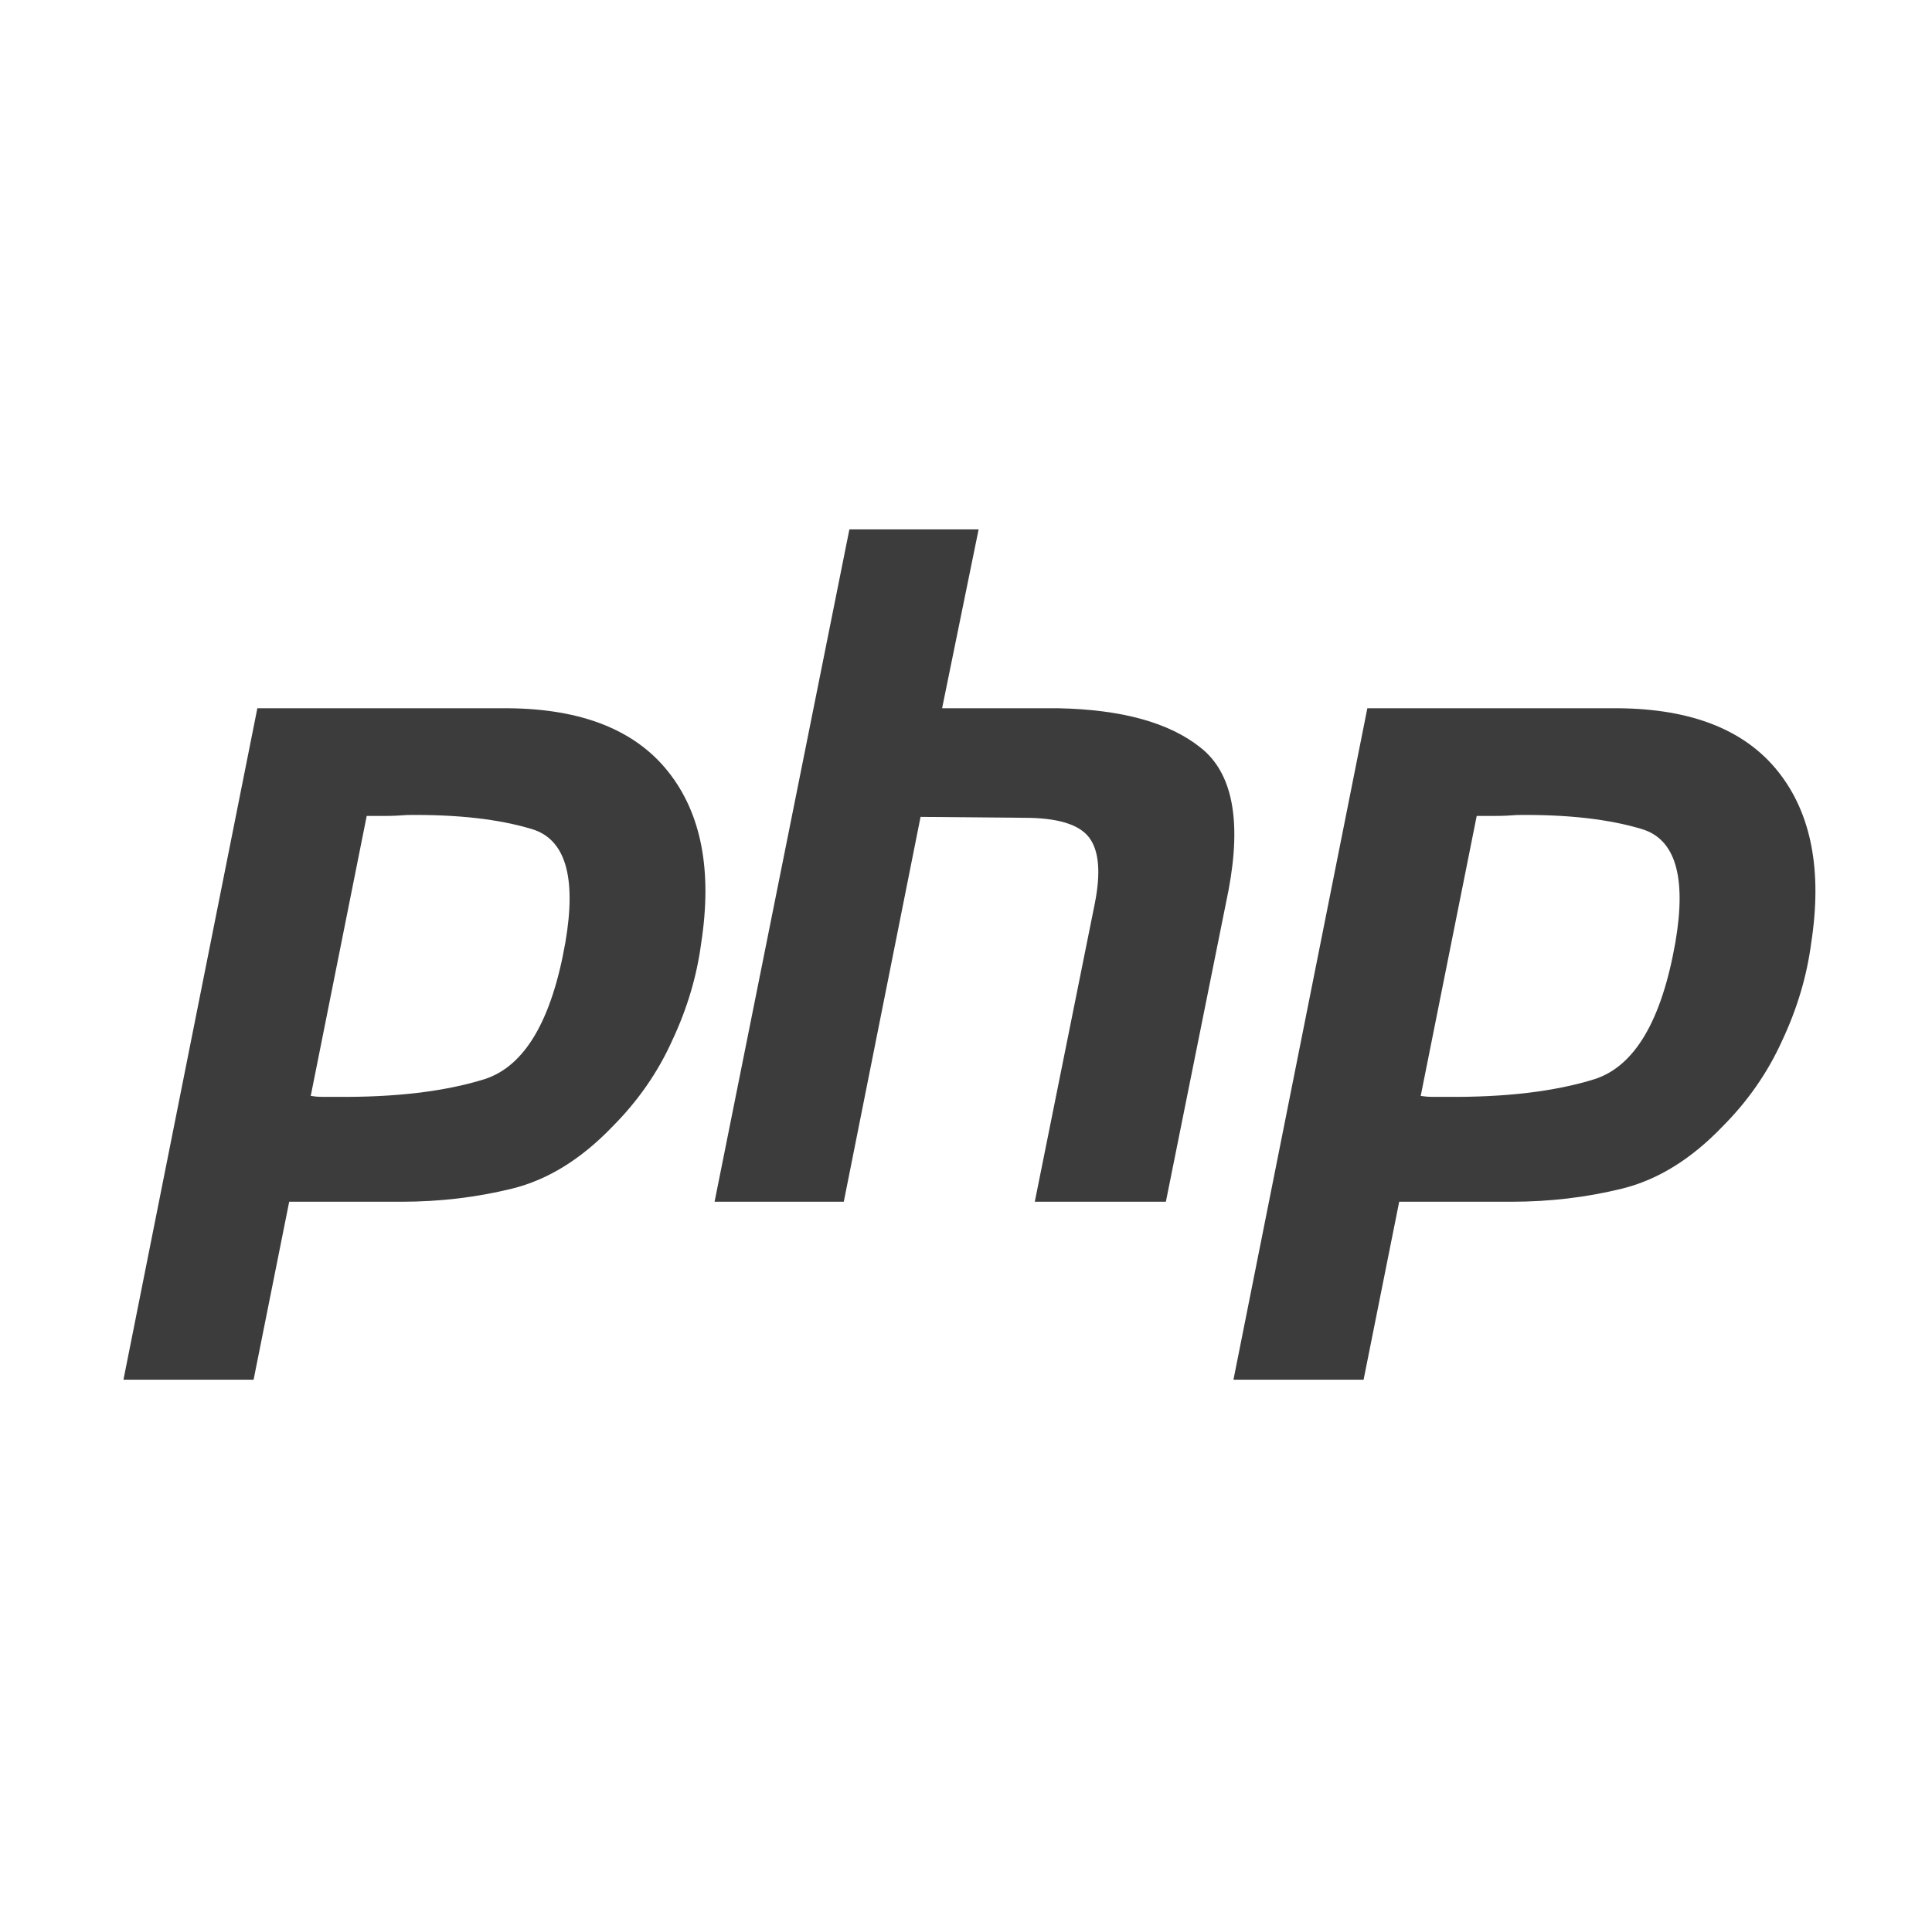
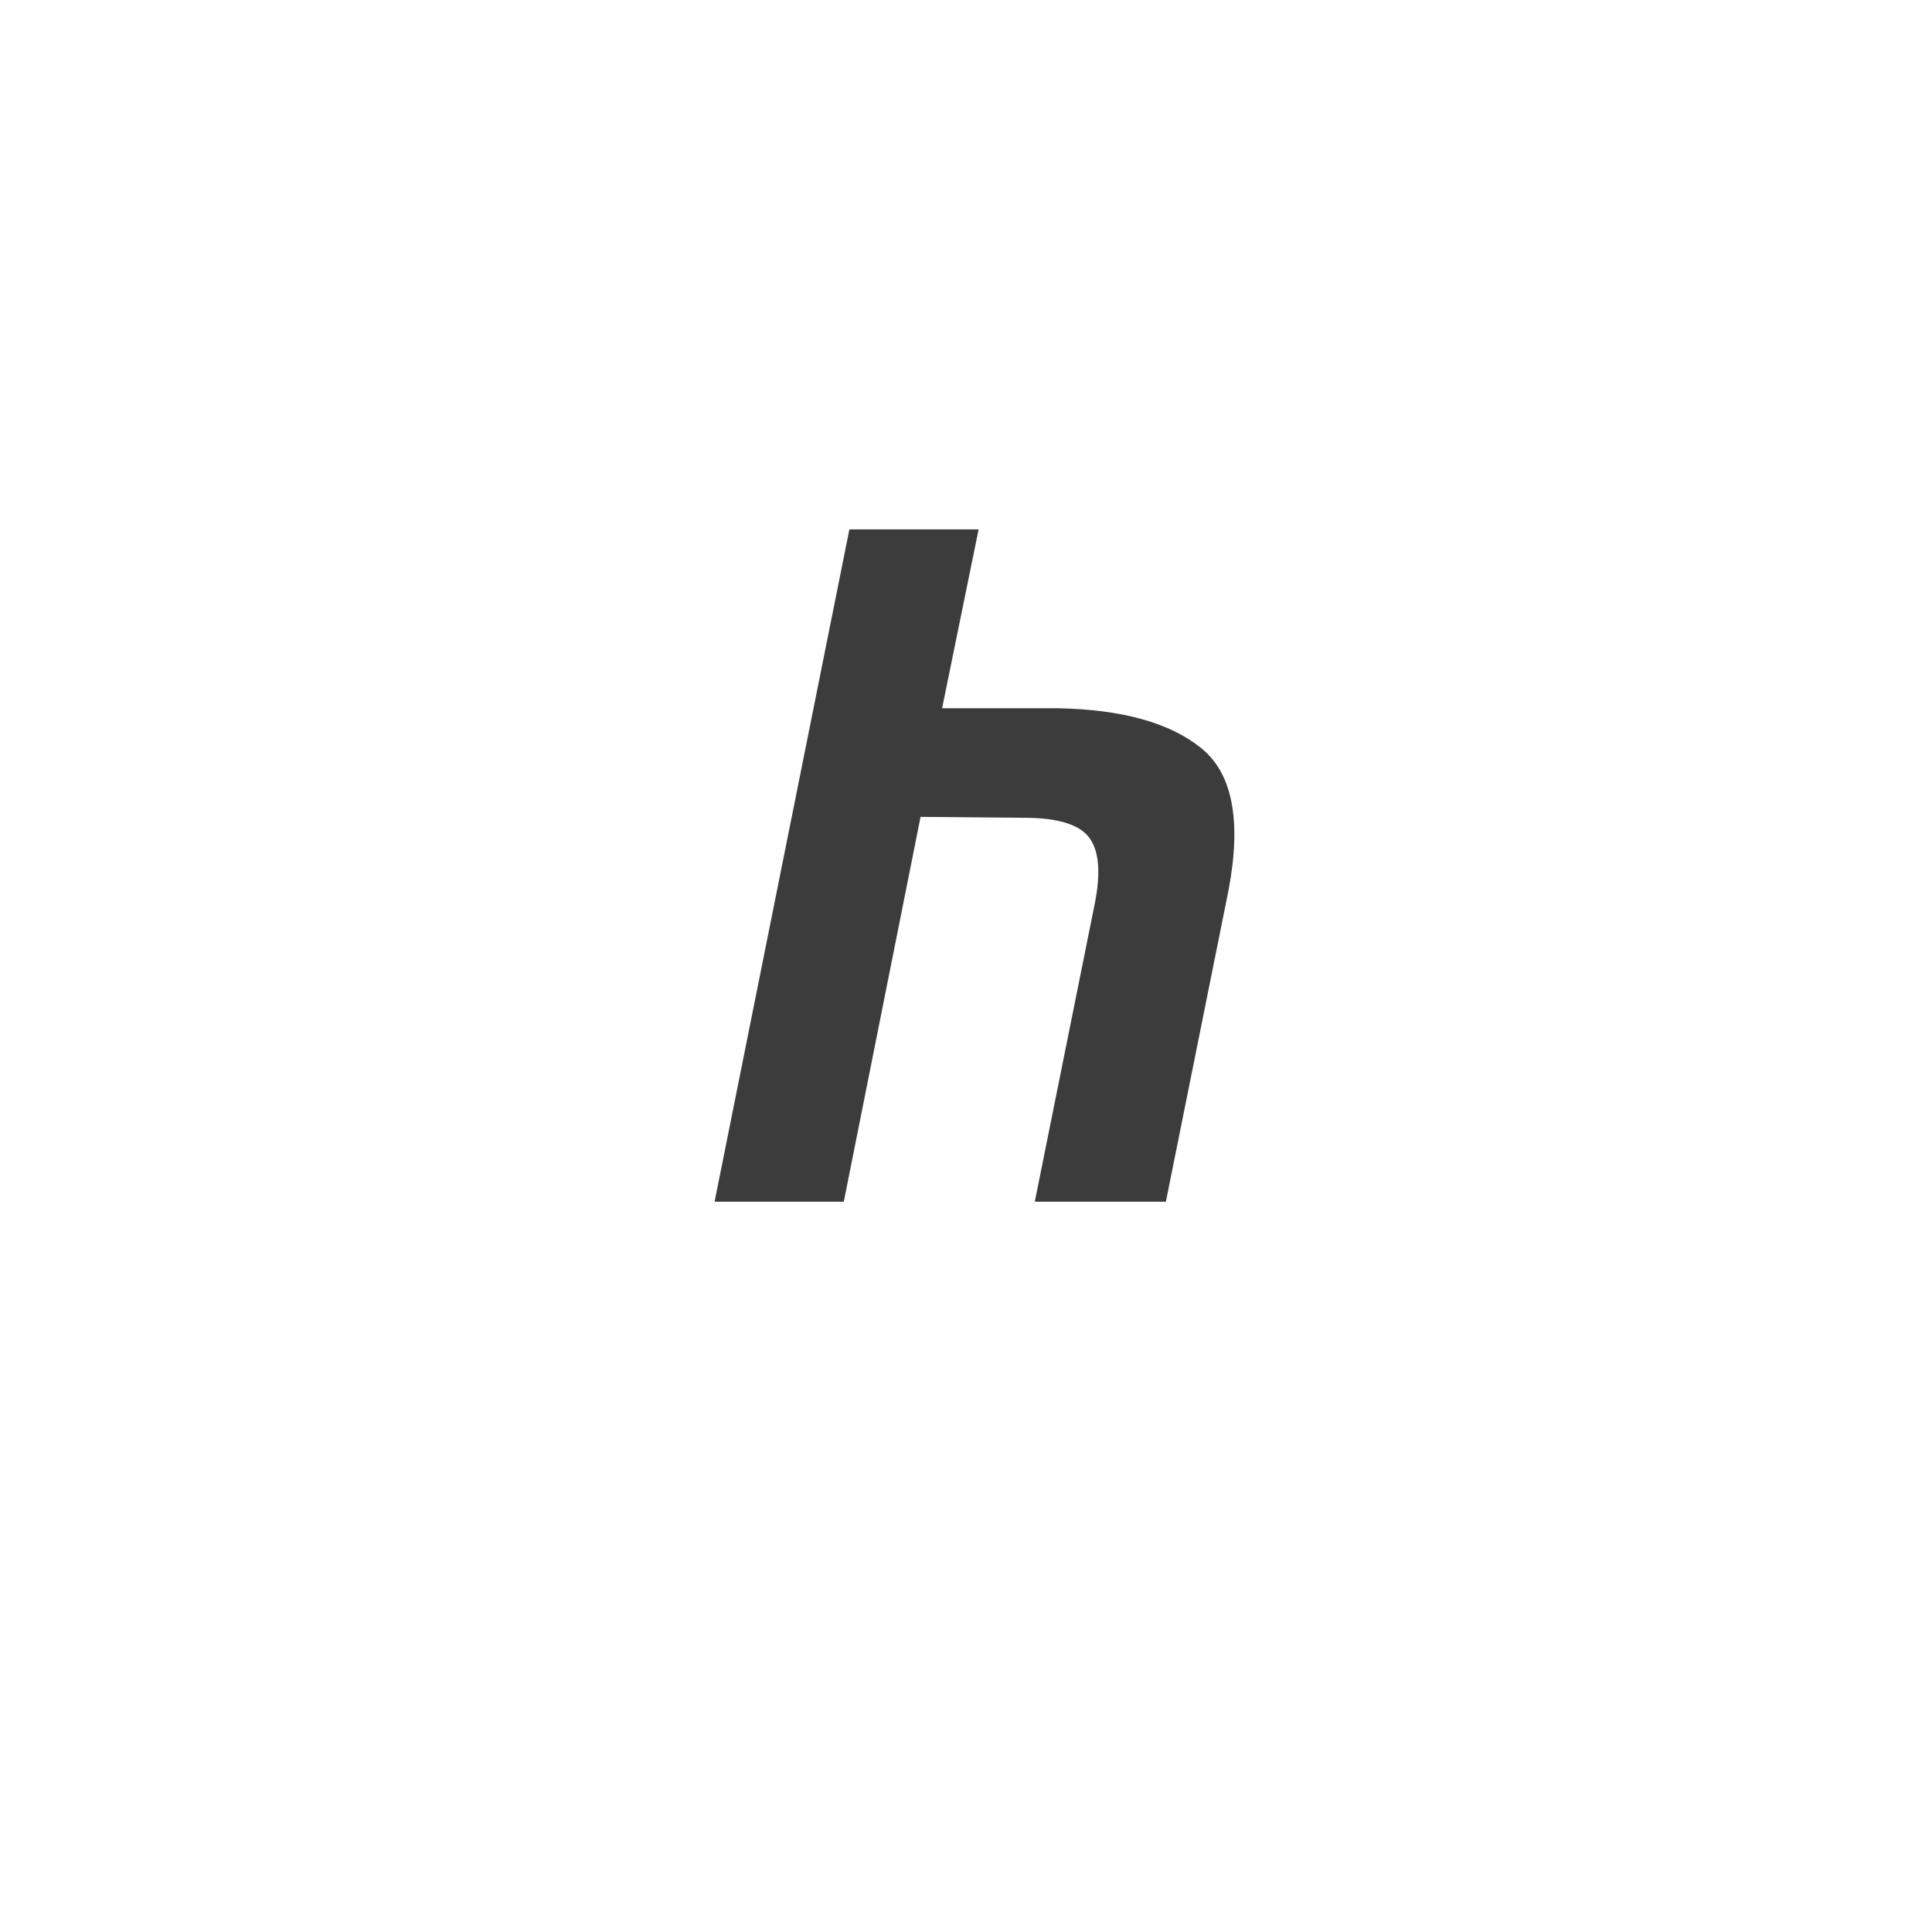
<svg xmlns="http://www.w3.org/2000/svg" width="73" height="72" viewBox="0 0 73 72" fill="none">
-   <path d="M9.724 26.757H19.205C21.988 26.78 24.005 27.582 25.255 29.163C26.505 30.742 26.917 32.901 26.493 35.637C26.328 36.887 25.962 38.113 25.396 39.316C24.854 40.519 24.099 41.603 23.132 42.571C21.953 43.797 20.691 44.575 19.347 44.906C18.002 45.236 16.611 45.401 15.172 45.401H10.927L9.582 52.123H4.665L9.724 26.757ZM13.863 30.79L11.741 41.403C11.882 41.426 12.024 41.438 12.165 41.438C12.33 41.438 12.495 41.438 12.66 41.438C14.925 41.462 16.811 41.238 18.321 40.766C19.83 40.271 20.845 38.55 21.363 35.601C21.788 33.125 21.363 31.698 20.09 31.32C18.839 30.943 17.271 30.767 15.384 30.79C15.101 30.813 14.83 30.825 14.571 30.825C14.335 30.825 14.088 30.825 13.828 30.825L13.863 30.79Z" fill="#3C3C3C" />
  <path d="M32.094 20H36.977L35.597 26.757H39.984C42.389 26.805 44.182 27.3 45.361 28.243C46.564 29.186 46.918 30.979 46.422 33.62L44.052 45.401H39.099L41.363 34.151C41.599 32.971 41.528 32.135 41.151 31.639C40.774 31.144 39.96 30.896 38.71 30.896L34.783 30.861L31.882 45.401H27L32.094 20Z" fill="#3C3C3C" />
-   <path d="M51.665 26.757H61.146C63.929 26.78 65.945 27.582 67.196 29.163C68.446 30.742 68.858 32.901 68.434 35.637C68.269 36.887 67.903 38.113 67.337 39.316C66.794 40.519 66.04 41.603 65.073 42.571C63.894 43.797 62.632 44.575 61.288 44.906C59.943 45.236 58.551 45.401 57.113 45.401H52.868L51.523 52.123H46.606L51.665 26.757ZM55.804 30.79L53.681 41.403C53.823 41.426 53.965 41.438 54.106 41.438C54.271 41.438 54.436 41.438 54.601 41.438C56.865 41.462 58.752 41.238 60.262 40.766C61.771 40.271 62.785 38.55 63.304 35.601C63.729 33.125 63.304 31.698 62.031 31.32C60.78 30.943 59.212 30.767 57.325 30.79C57.042 30.813 56.771 30.825 56.512 30.825C56.276 30.825 56.028 30.825 55.769 30.825L55.804 30.79Z" fill="#3C3C3C" />
</svg>